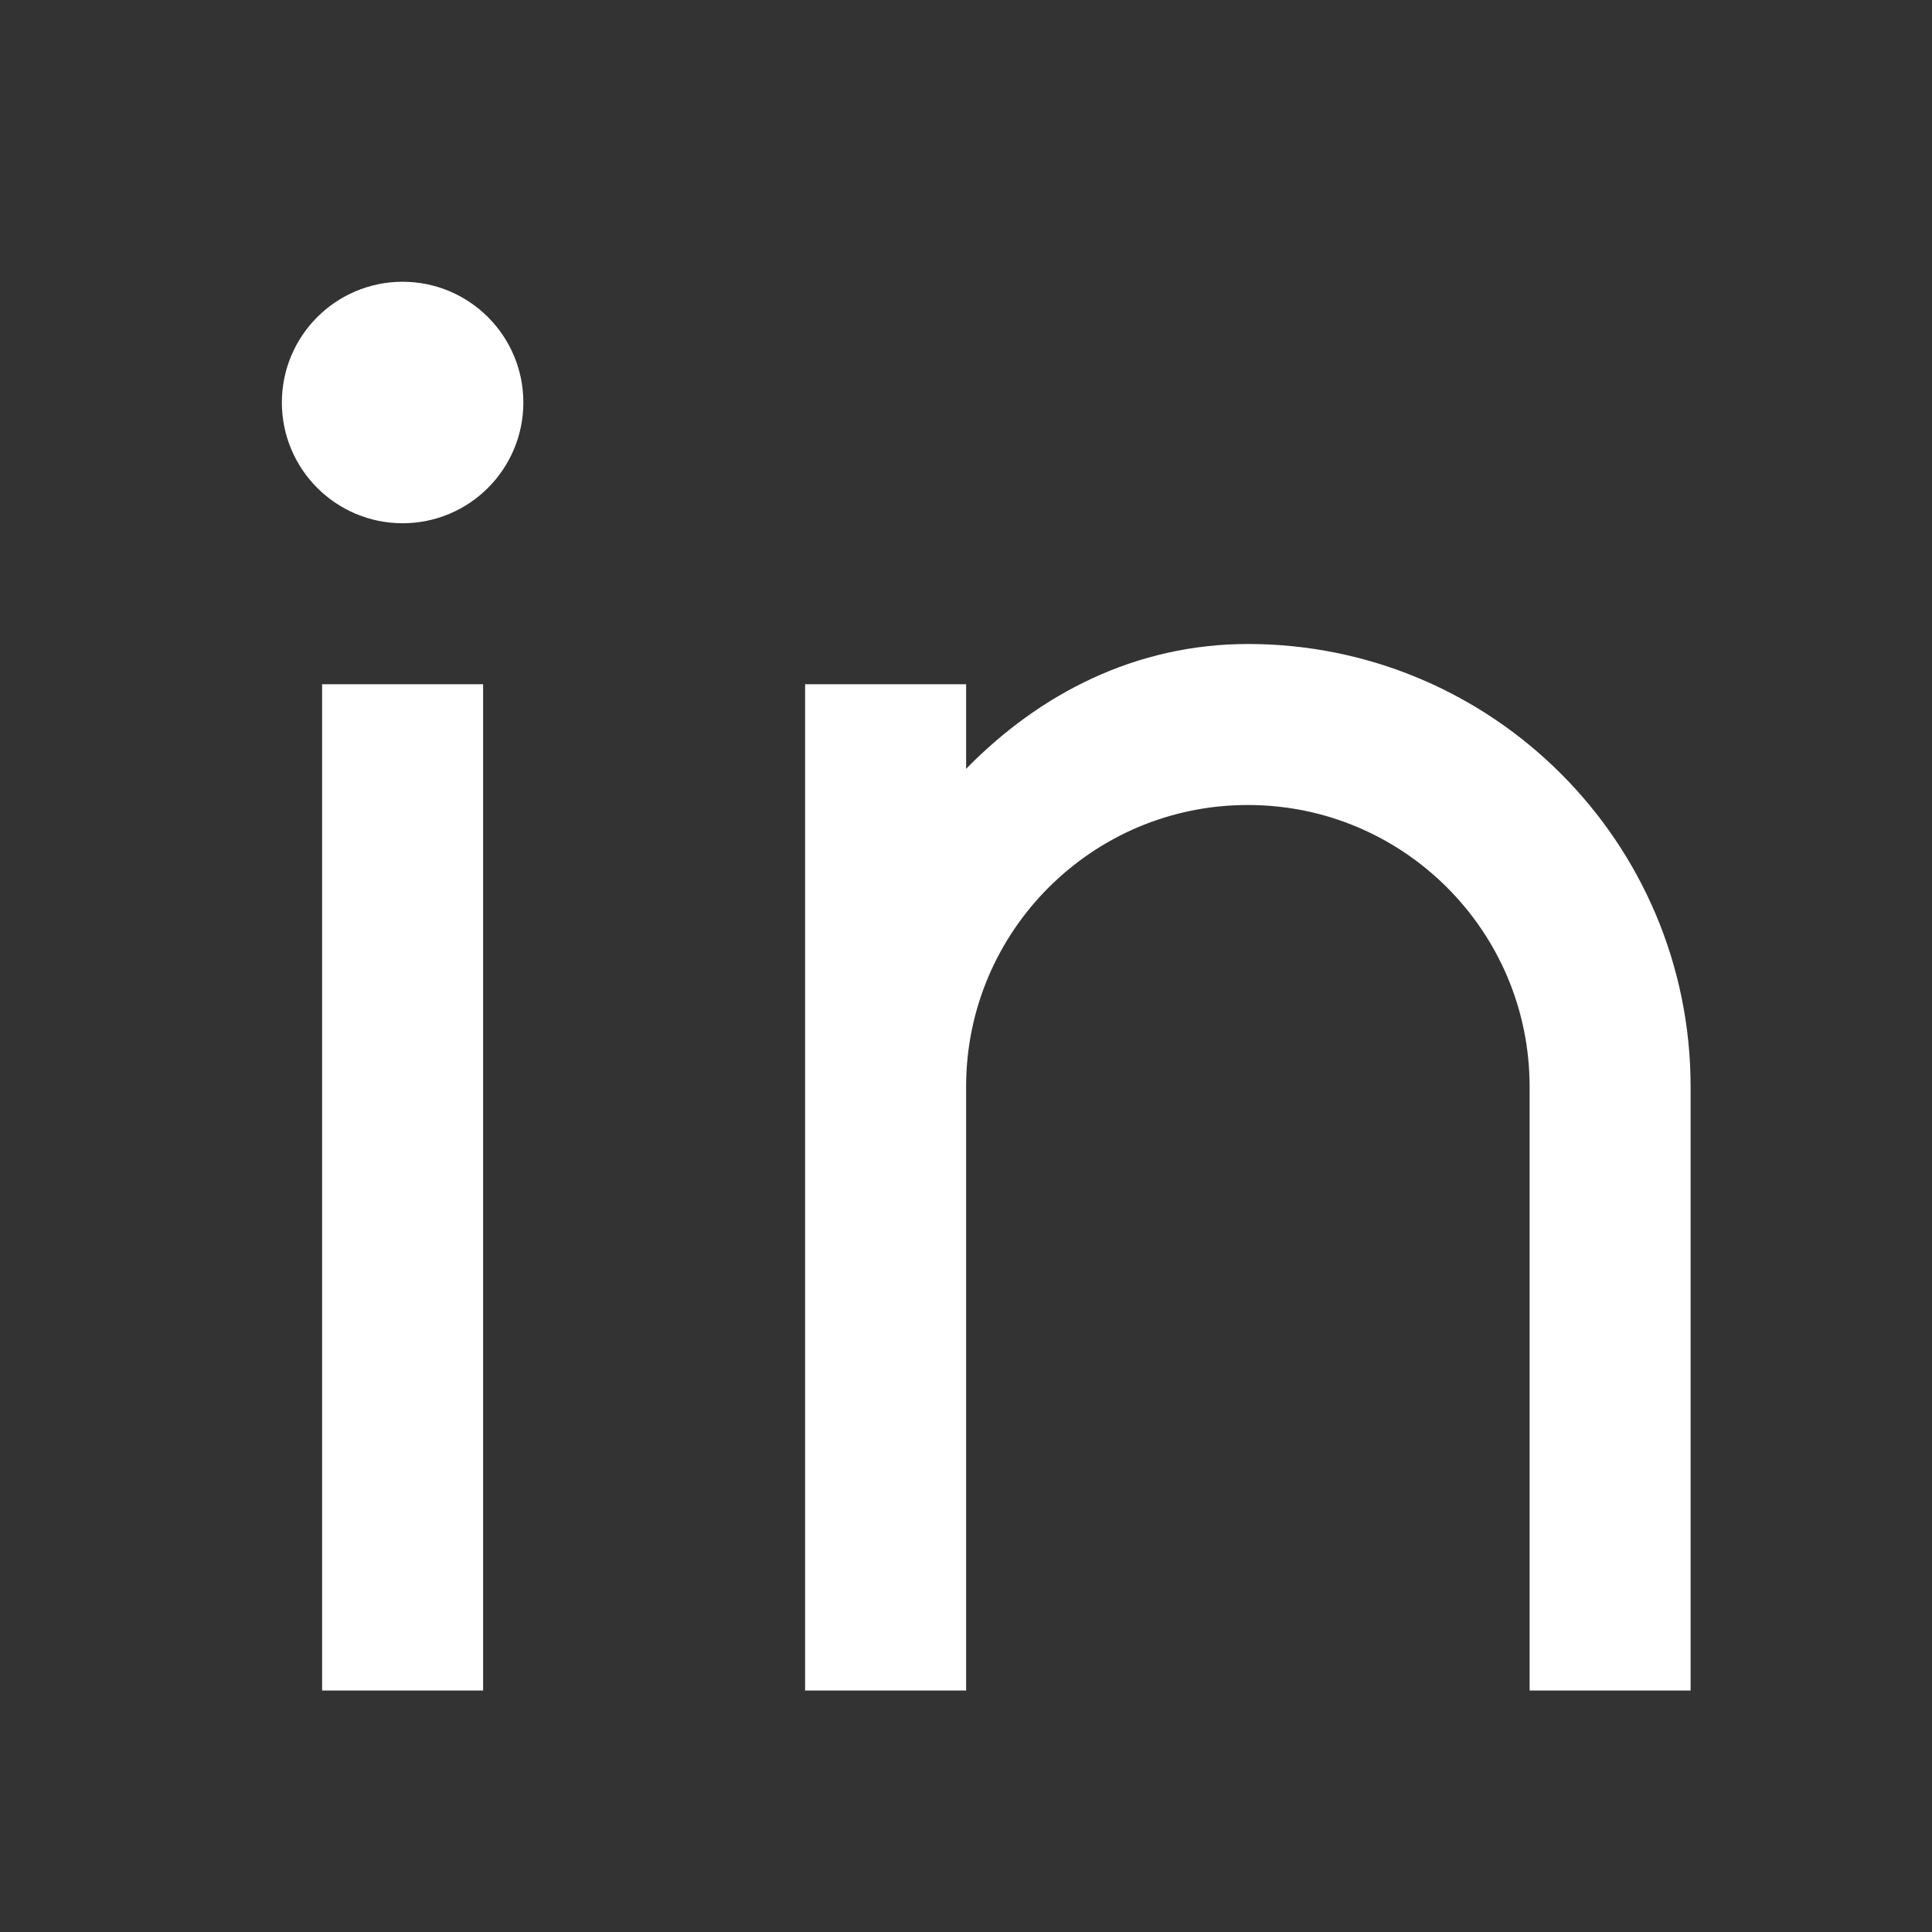
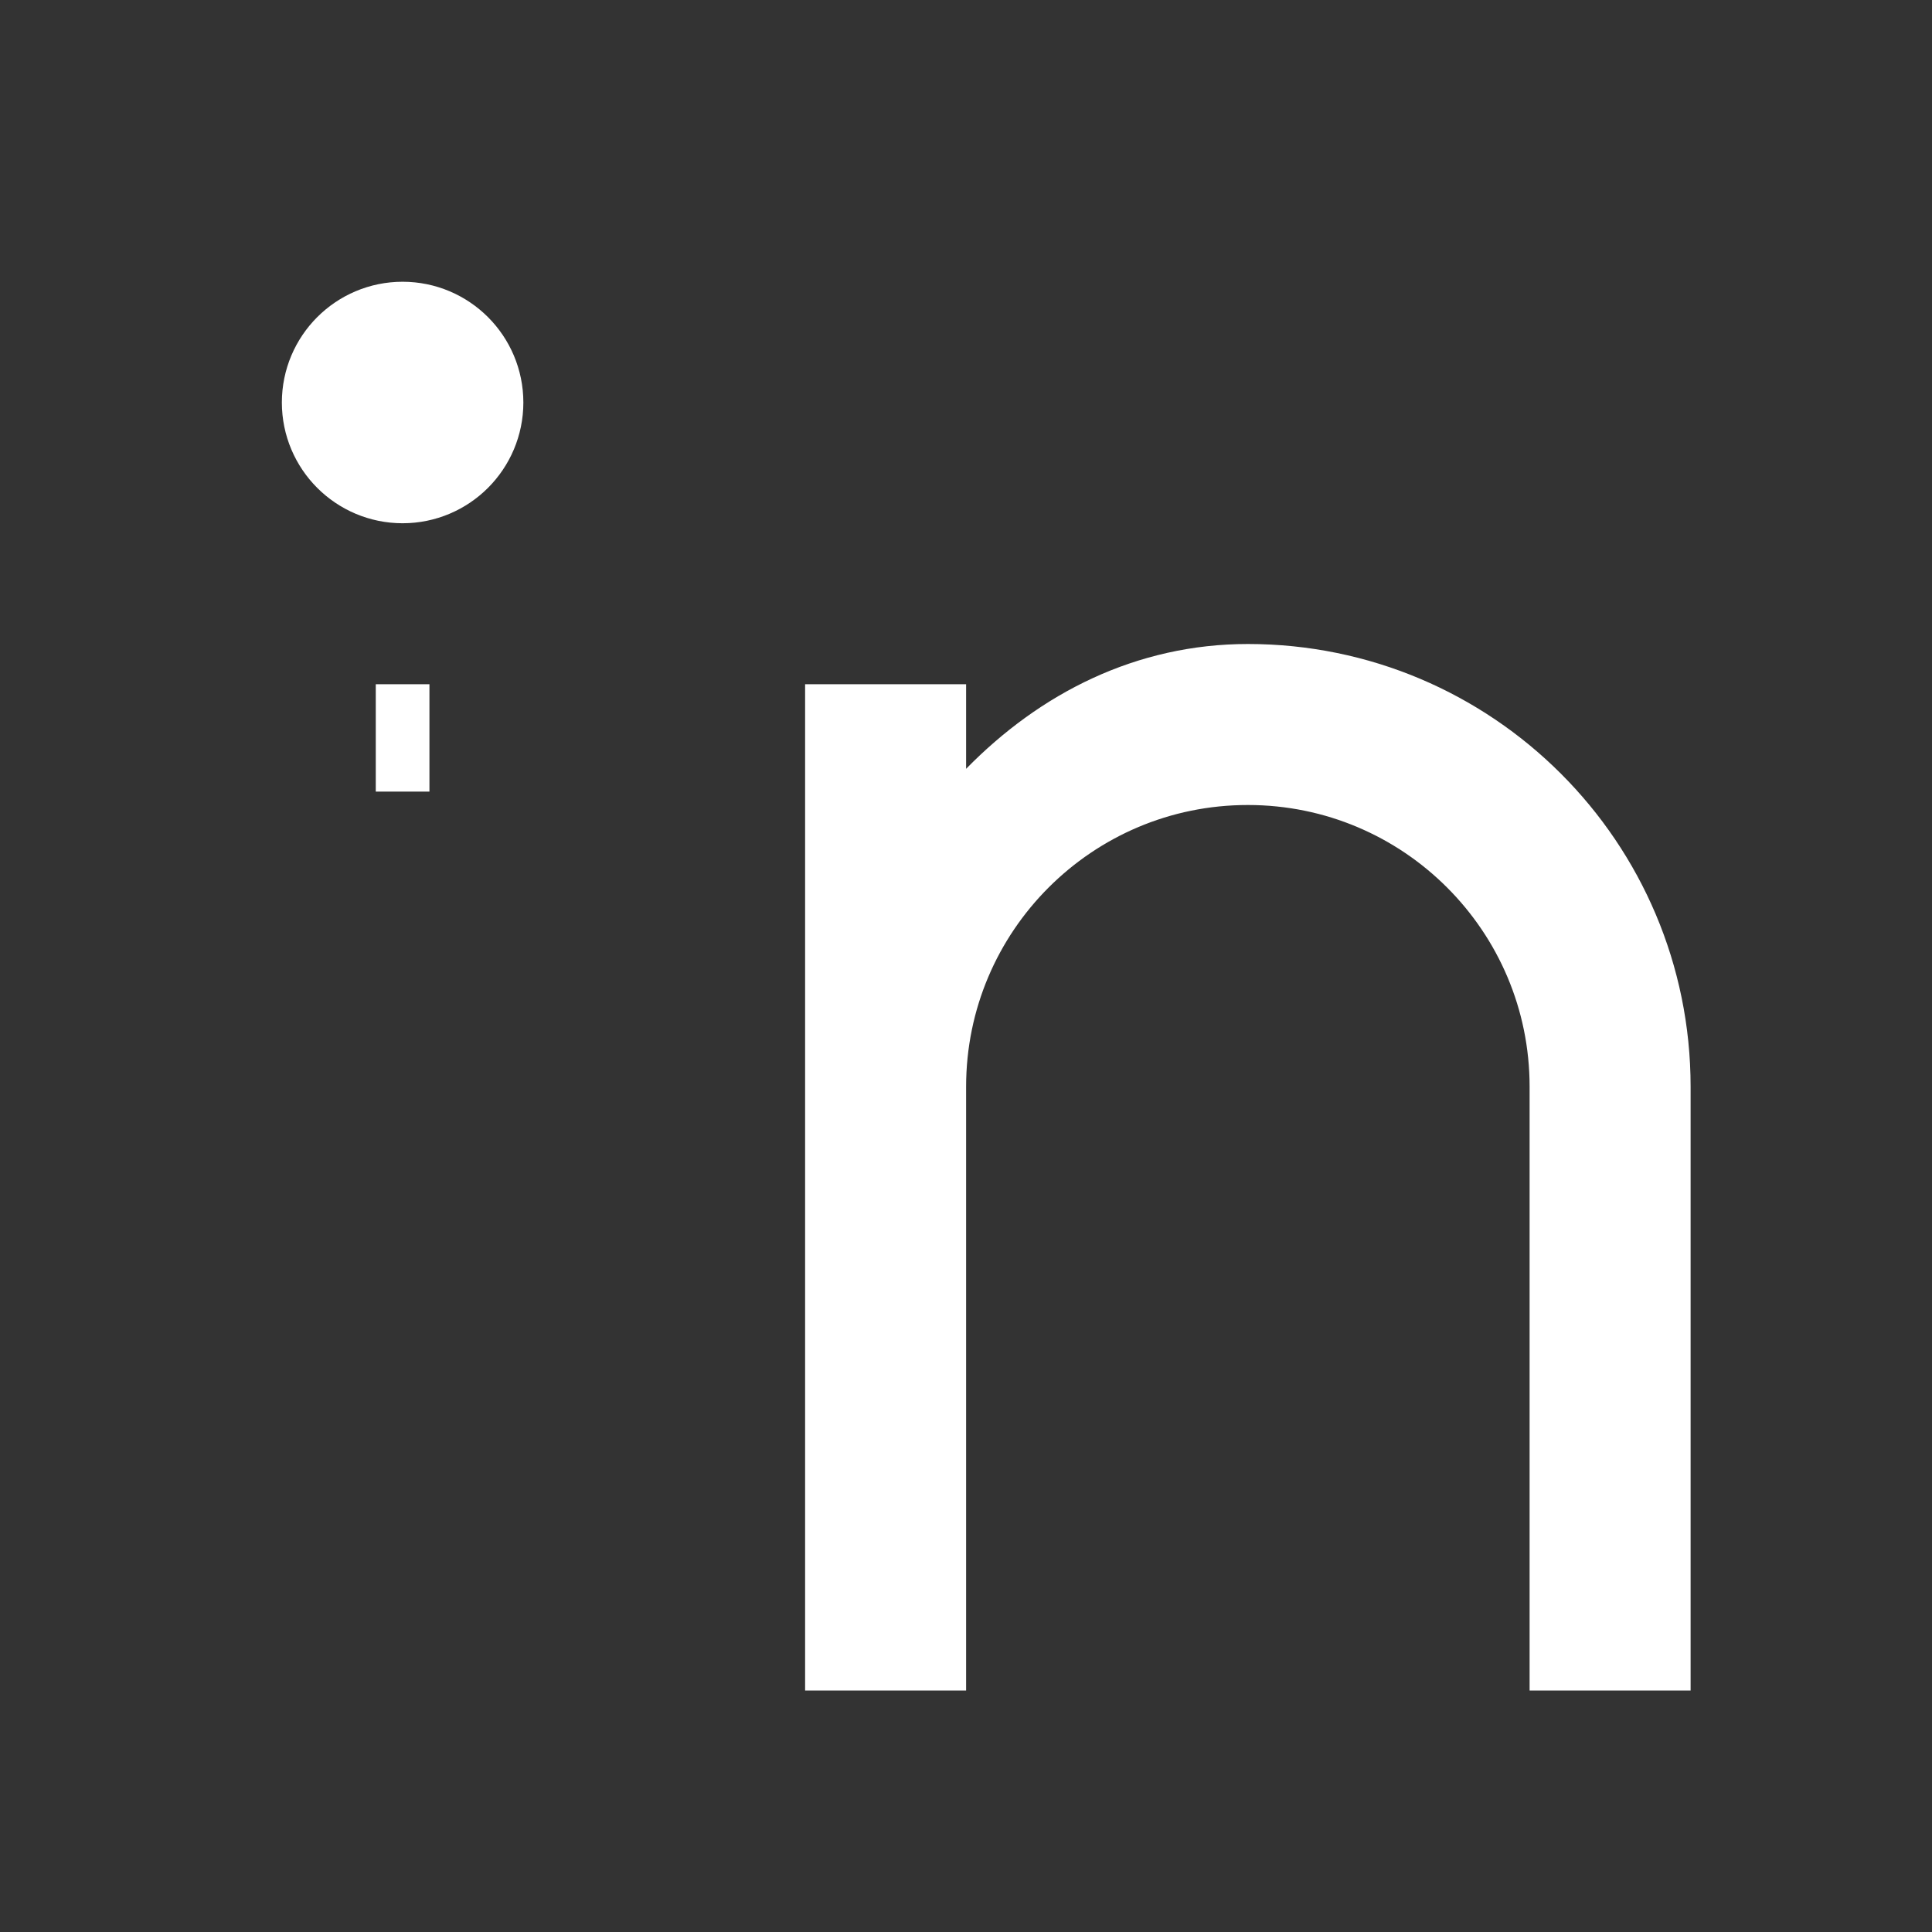
<svg xmlns="http://www.w3.org/2000/svg" width="18" height="18" viewBox="0 0 18 18" fill="none">
  <rect x="0" y="0" width="18" height="18" fill="#333333" stroke="none" />
-   <path d="M11.626 6.5C13.628 6.5 15.251 8.123 15.251 10.125V15.25H14.751V10.125C14.751 8.399 13.352 7 11.626 7C9.9 7 8.501 8.399 8.501 10.125V15.25H8.001V6.875H8.501V8.388L9.358 7.513C9.97 6.888 10.742 6.5 11.626 6.5ZM4.001 6.875V15.25H3.501V6.875H4.001ZM3.751 3.125C4.096 3.125 4.376 3.405 4.376 3.75C4.376 4.095 4.096 4.375 3.751 4.375C3.406 4.375 3.126 4.095 3.126 3.75C3.126 3.405 3.406 3.125 3.751 3.125Z" fill="white" stroke="white" />
+   <path d="M11.626 6.5C13.628 6.5 15.251 8.123 15.251 10.125V15.25H14.751V10.125C14.751 8.399 13.352 7 11.626 7C9.9 7 8.501 8.399 8.501 10.125V15.25H8.001V6.875H8.501V8.388L9.358 7.513C9.97 6.888 10.742 6.5 11.626 6.5ZM4.001 6.875H3.501V6.875H4.001ZM3.751 3.125C4.096 3.125 4.376 3.405 4.376 3.75C4.376 4.095 4.096 4.375 3.751 4.375C3.406 4.375 3.126 4.095 3.126 3.75C3.126 3.405 3.406 3.125 3.751 3.125Z" fill="white" stroke="white" />
</svg>